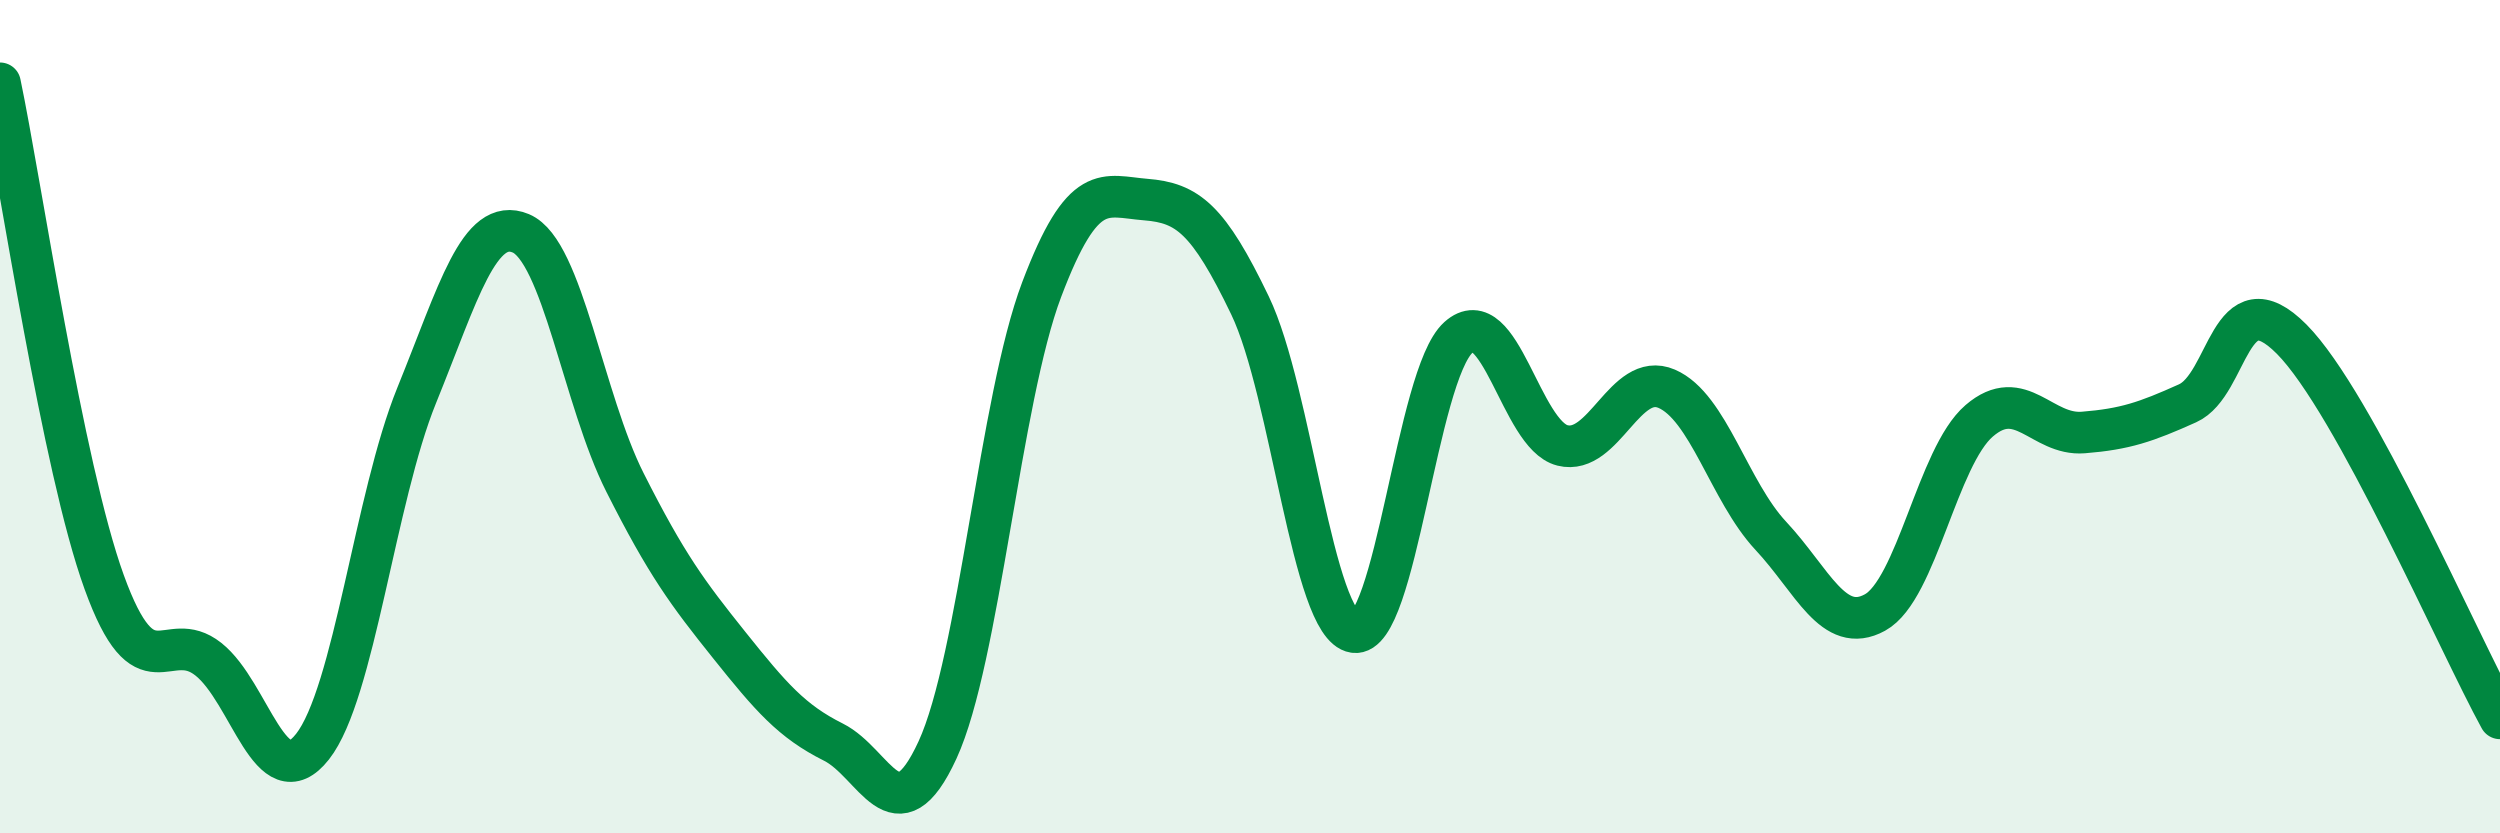
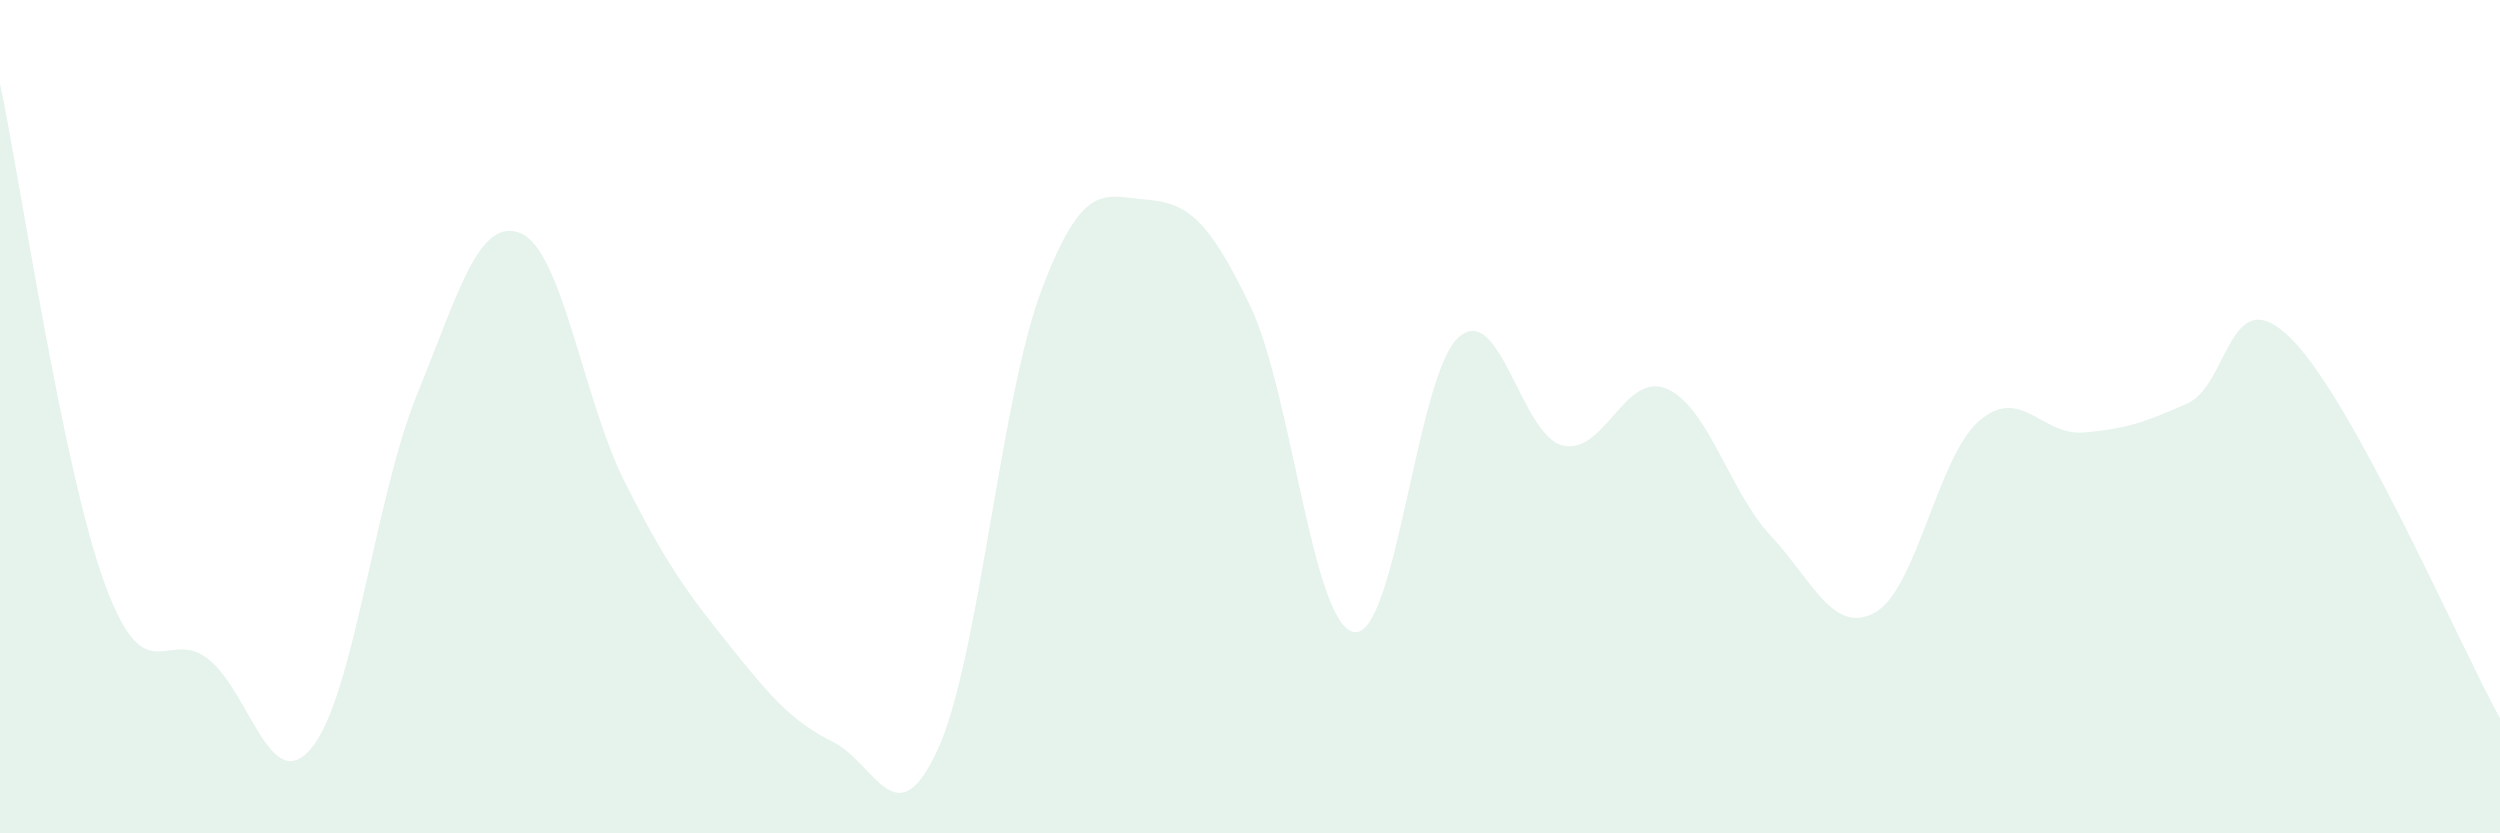
<svg xmlns="http://www.w3.org/2000/svg" width="60" height="20" viewBox="0 0 60 20">
-   <path d="M 0,2 C 0.5,4.39 1.5,11.21 2.5,13.97 C 3.5,16.73 4,15.03 5,15.82 C 6,16.61 6.5,19.19 7.5,17.92 C 8.5,16.65 9,11.95 10,9.49 C 11,7.03 11.5,5.18 12.5,5.6 C 13.5,6.02 14,9.6 15,11.58 C 16,13.56 16.5,14.23 17.5,15.48 C 18.5,16.73 19,17.31 20,17.81 C 21,18.31 21.5,20.17 22.5,18 C 23.5,15.83 24,9.59 25,6.95 C 26,4.31 26.5,4.71 27.5,4.79 C 28.5,4.87 29,5.25 30,7.33 C 31,9.41 31.5,15.02 32.5,15.17 C 33.5,15.32 34,9 35,8.1 C 36,7.2 36.5,10.44 37.5,10.69 C 38.5,10.94 39,8.9 40,9.33 C 41,9.76 41.5,11.79 42.5,12.86 C 43.5,13.93 44,15.25 45,14.7 C 46,14.15 46.5,10.96 47.5,10.1 C 48.5,9.24 49,10.46 50,10.38 C 51,10.3 51.5,10.13 52.5,9.68 C 53.5,9.23 53.5,6.63 55,8.14 C 56.5,9.65 59,15.42 60,17.24L60 20L0 20Z" fill="#008740" opacity="0.1" stroke-linecap="round" stroke-linejoin="round" />
-   <path d="M 0,2 C 0.5,4.39 1.5,11.21 2.5,13.97 C 3.5,16.73 4,15.03 5,15.82 C 6,16.61 6.5,19.19 7.5,17.92 C 8.5,16.65 9,11.95 10,9.49 C 11,7.03 11.5,5.18 12.5,5.6 C 13.5,6.02 14,9.6 15,11.58 C 16,13.56 16.5,14.23 17.5,15.48 C 18.5,16.73 19,17.31 20,17.81 C 21,18.31 21.5,20.17 22.5,18 C 23.5,15.83 24,9.59 25,6.95 C 26,4.31 26.5,4.71 27.5,4.79 C 28.5,4.87 29,5.25 30,7.33 C 31,9.41 31.5,15.02 32.5,15.17 C 33.5,15.32 34,9 35,8.1 C 36,7.2 36.5,10.44 37.5,10.69 C 38.5,10.94 39,8.9 40,9.33 C 41,9.76 41.5,11.79 42.5,12.86 C 43.5,13.93 44,15.25 45,14.7 C 46,14.15 46.5,10.96 47.5,10.1 C 48.5,9.24 49,10.46 50,10.38 C 51,10.3 51.5,10.13 52.5,9.68 C 53.5,9.23 53.5,6.63 55,8.14 C 56.5,9.65 59,15.42 60,17.24" stroke="#008740" stroke-width="1" fill="none" stroke-linecap="round" stroke-linejoin="round" />
+   <path d="M 0,2 C 0.5,4.39 1.5,11.21 2.5,13.97 C 3.5,16.73 4,15.03 5,15.82 C 6,16.61 6.5,19.19 7.5,17.92 C 8.5,16.65 9,11.95 10,9.49 C 11,7.03 11.5,5.18 12.5,5.6 C 13.5,6.02 14,9.6 15,11.58 C 16,13.56 16.5,14.23 17.5,15.48 C 18.5,16.73 19,17.31 20,17.81 C 21,18.31 21.5,20.17 22.5,18 C 23.5,15.83 24,9.59 25,6.95 C 26,4.31 26.5,4.71 27.5,4.79 C 28.5,4.87 29,5.25 30,7.33 C 31,9.41 31.5,15.02 32.5,15.17 C 33.5,15.32 34,9 35,8.1 C 36,7.2 36.5,10.44 37.5,10.69 C 38.5,10.94 39,8.9 40,9.33 C 41,9.76 41.5,11.79 42.5,12.86 C 43.5,13.93 44,15.25 45,14.7 C 46,14.15 46.5,10.96 47.5,10.1 C 48.5,9.24 49,10.46 50,10.38 C 51,10.3 51.5,10.13 52.5,9.68 C 53.5,9.23 53.5,6.63 55,8.14 C 56.5,9.65 59,15.42 60,17.24L60 20L0 20" fill="#008740" opacity="0.1" stroke-linecap="round" stroke-linejoin="round" />
</svg>